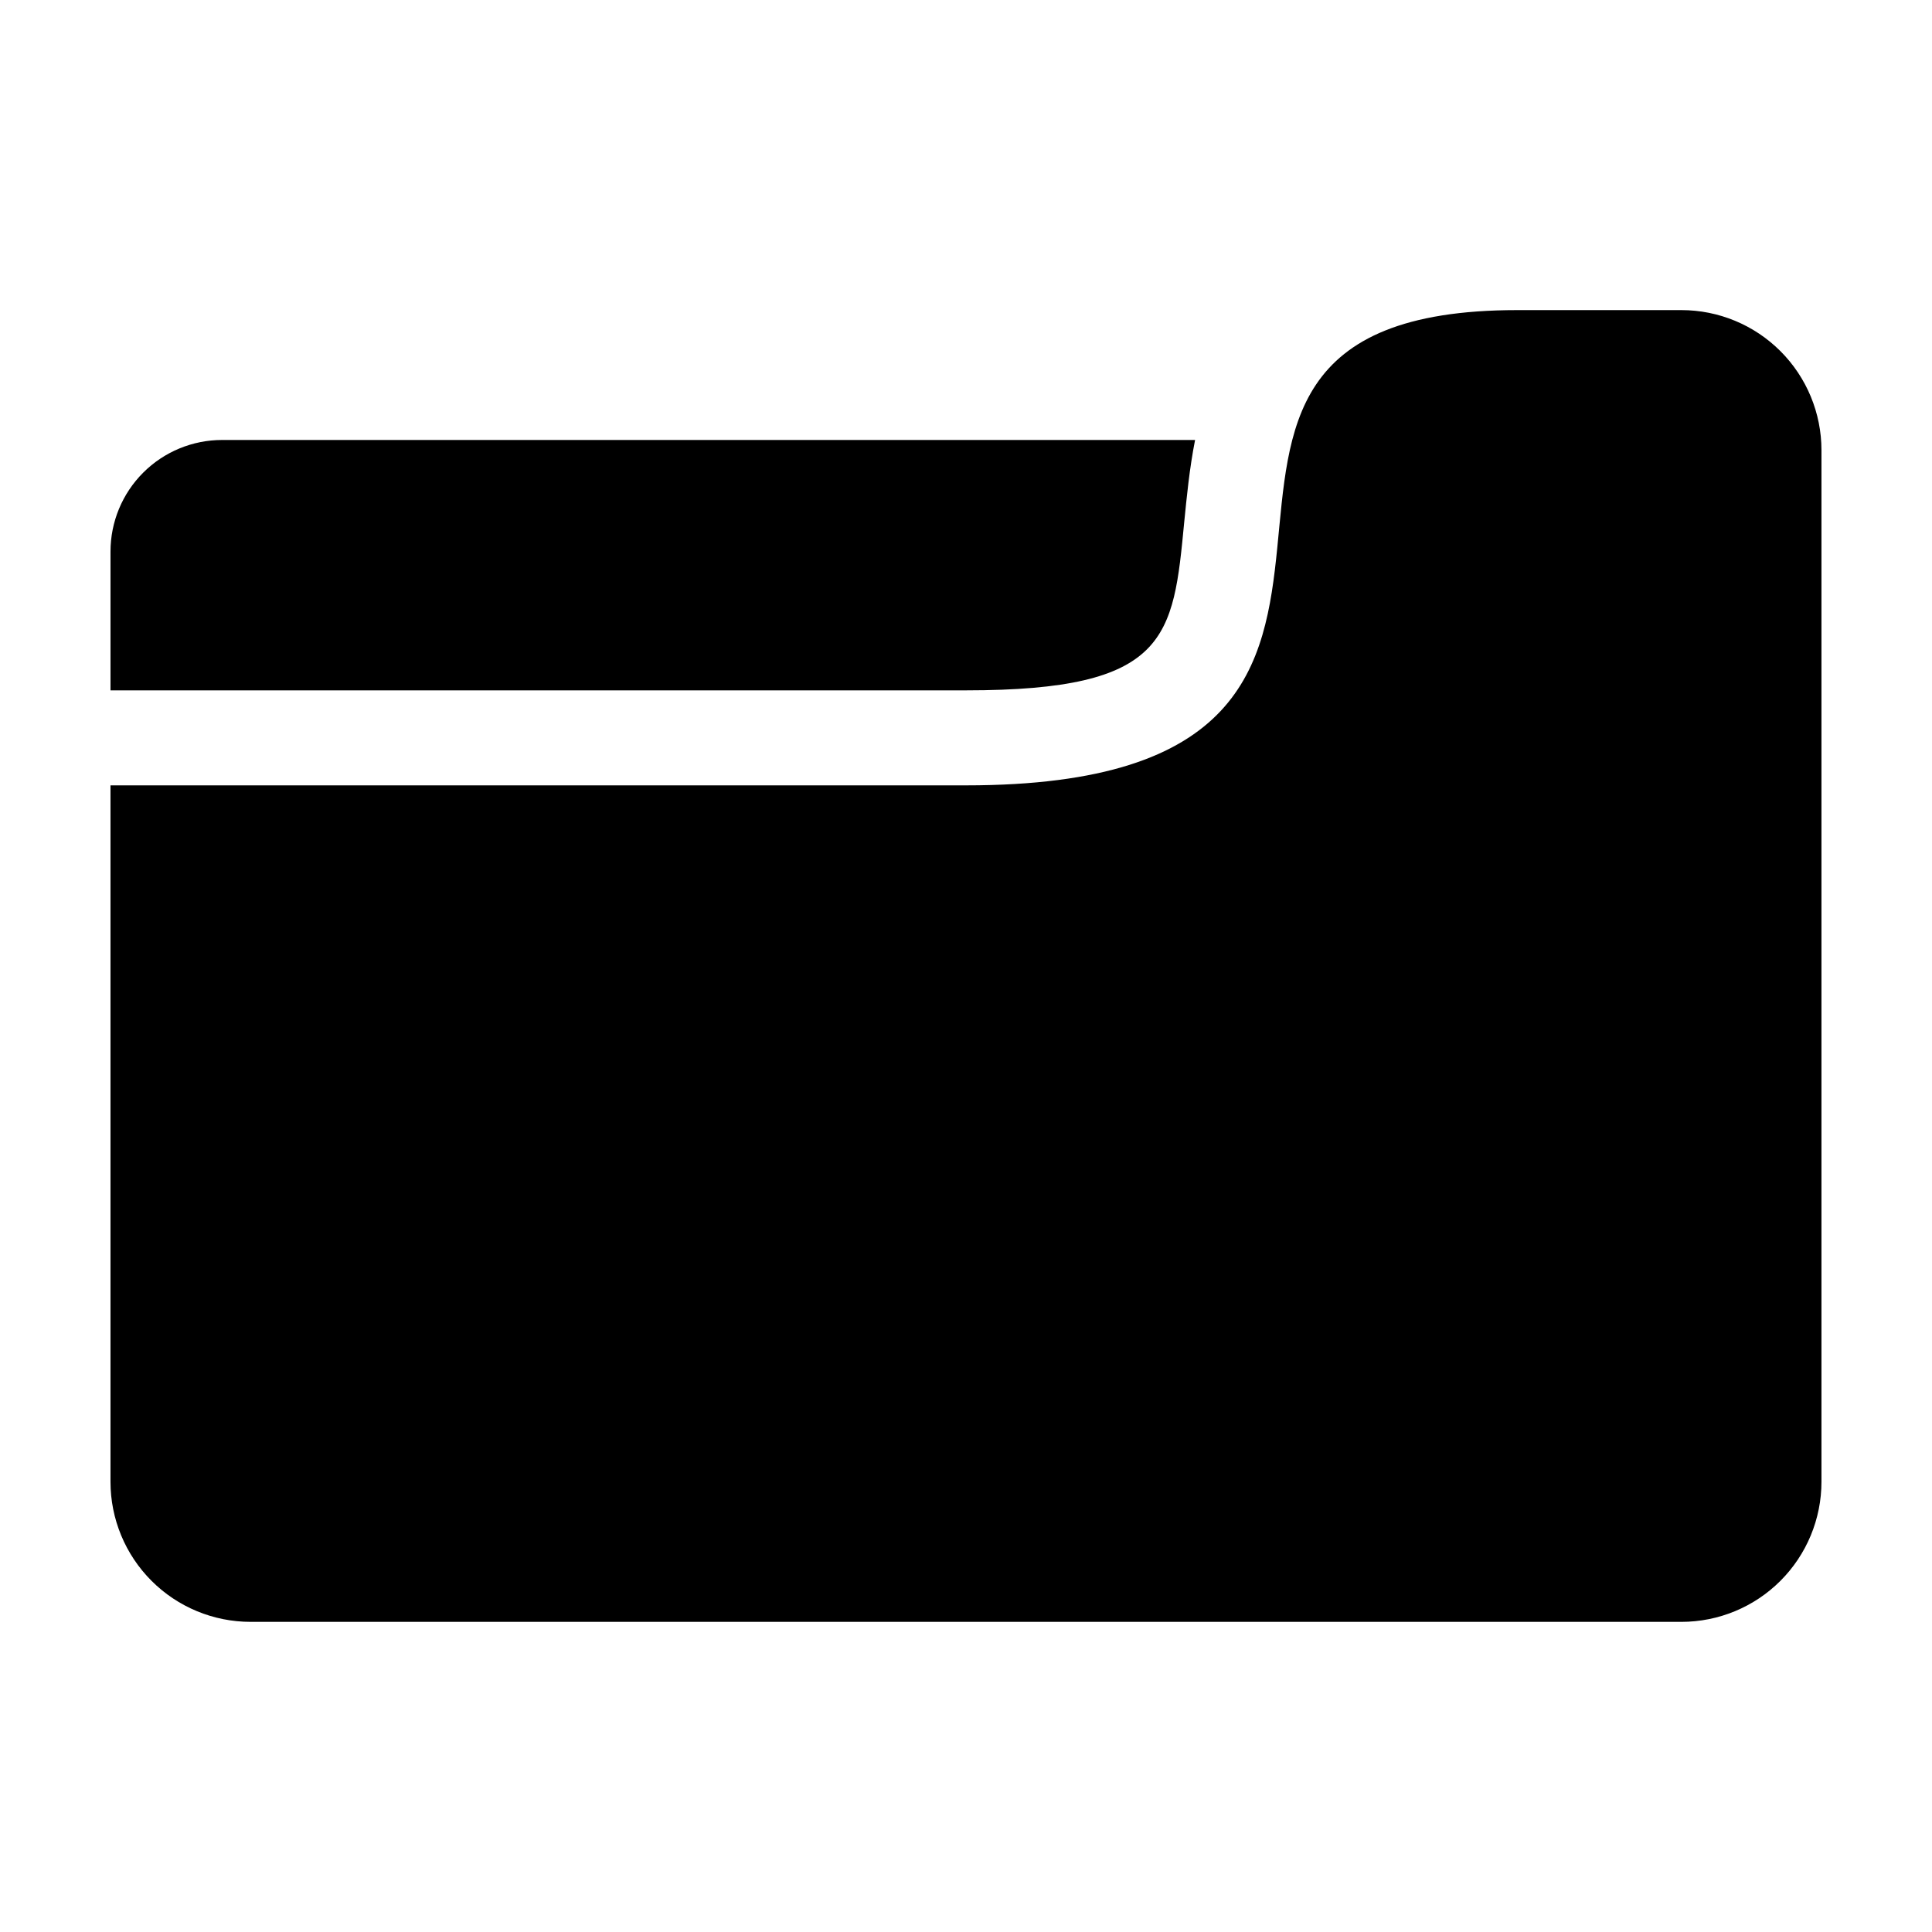
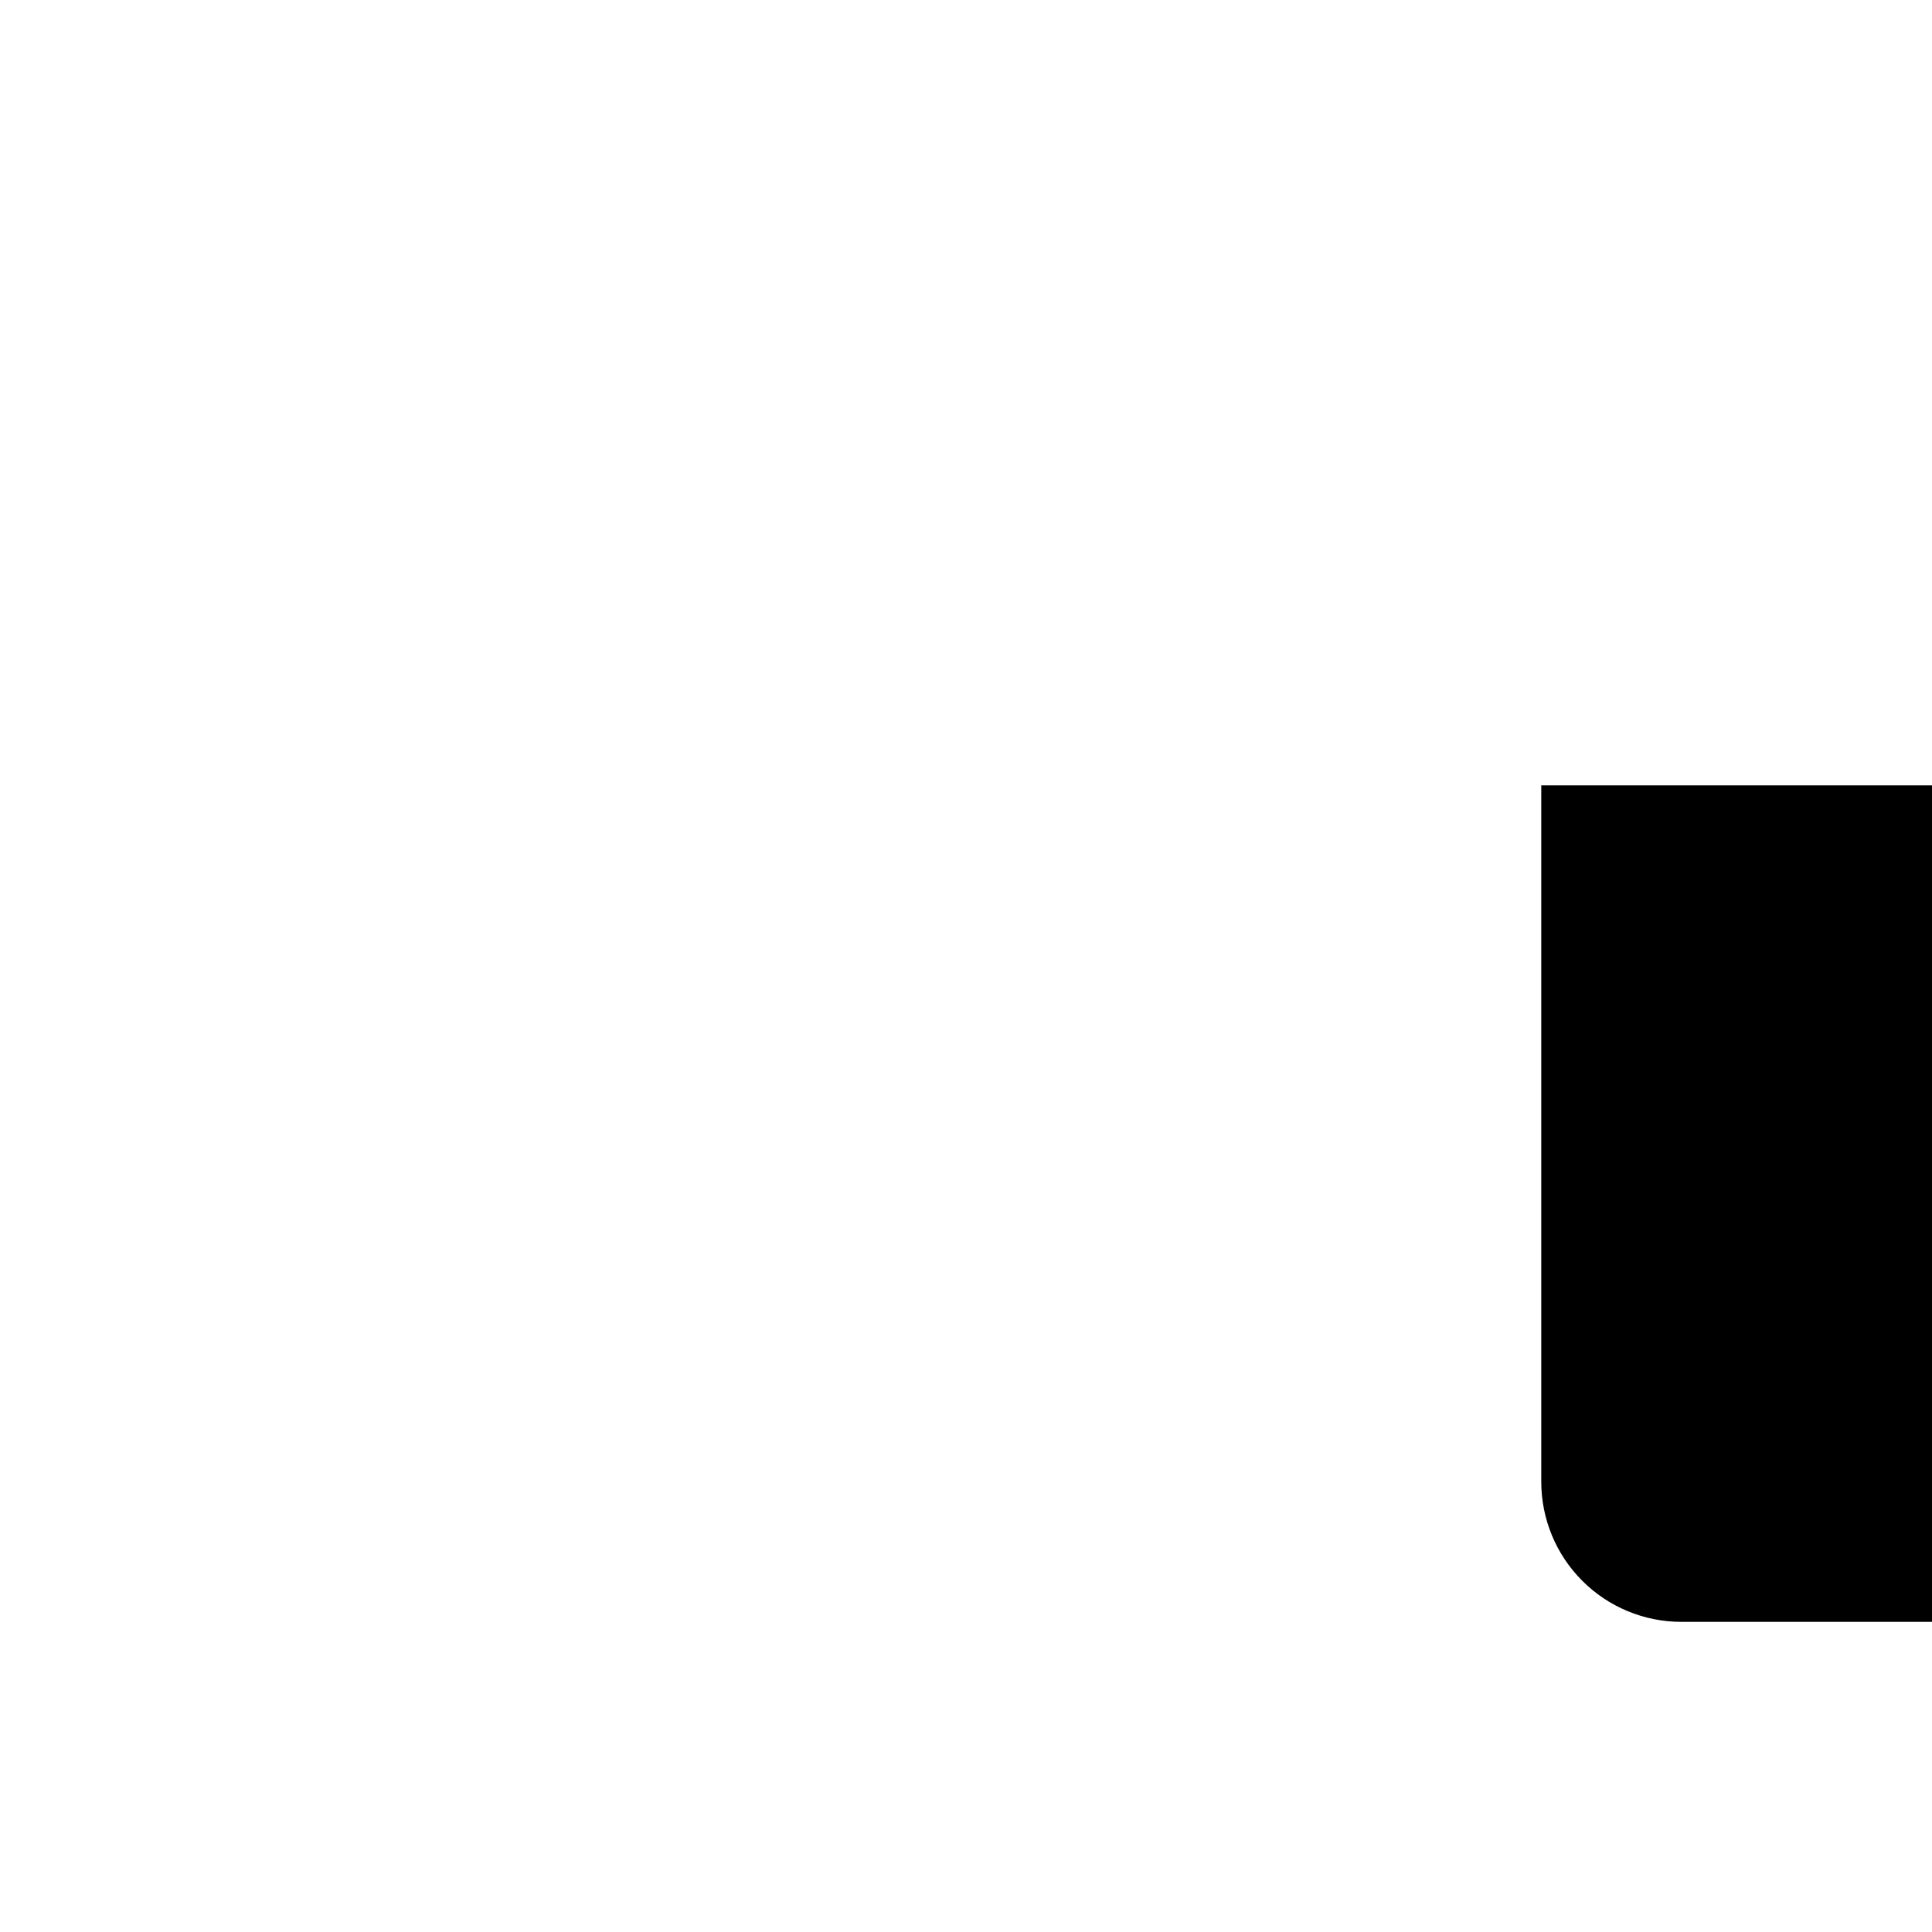
<svg xmlns="http://www.w3.org/2000/svg" fill="#000000" width="800px" height="800px" version="1.1" viewBox="144 144 512 512">
  <g>
-     <path d="m589.58 573.81h-379.17c-9.848 0-19.293-3.91-26.254-10.875-6.965-6.965-10.875-16.406-10.875-26.254v-184.55h226.71c146.11 0 25.191-125.95 146.11-125.95h43.48-0.004c9.848 0 19.293 3.914 26.254 10.875 6.965 6.965 10.875 16.41 10.875 26.258v273.37c0 9.848-3.91 19.289-10.875 26.254-6.961 6.965-16.406 10.875-26.254 10.875z" />
-     <path d="m400 326.95c53.605 0 54.914-14.008 57.836-44.637 0.656-6.551 1.359-14.008 2.871-21.715h-257.85c-7.844 0-15.367 3.117-20.914 8.664-5.547 5.543-8.66 13.066-8.66 20.91v36.777z" />
+     <path d="m589.58 573.81c-9.848 0-19.293-3.91-26.254-10.875-6.965-6.965-10.875-16.406-10.875-26.254v-184.55h226.71c146.11 0 25.191-125.95 146.11-125.95h43.48-0.004c9.848 0 19.293 3.914 26.254 10.875 6.965 6.965 10.875 16.41 10.875 26.258v273.37c0 9.848-3.91 19.289-10.875 26.254-6.961 6.965-16.406 10.875-26.254 10.875z" />
  </g>
</svg>